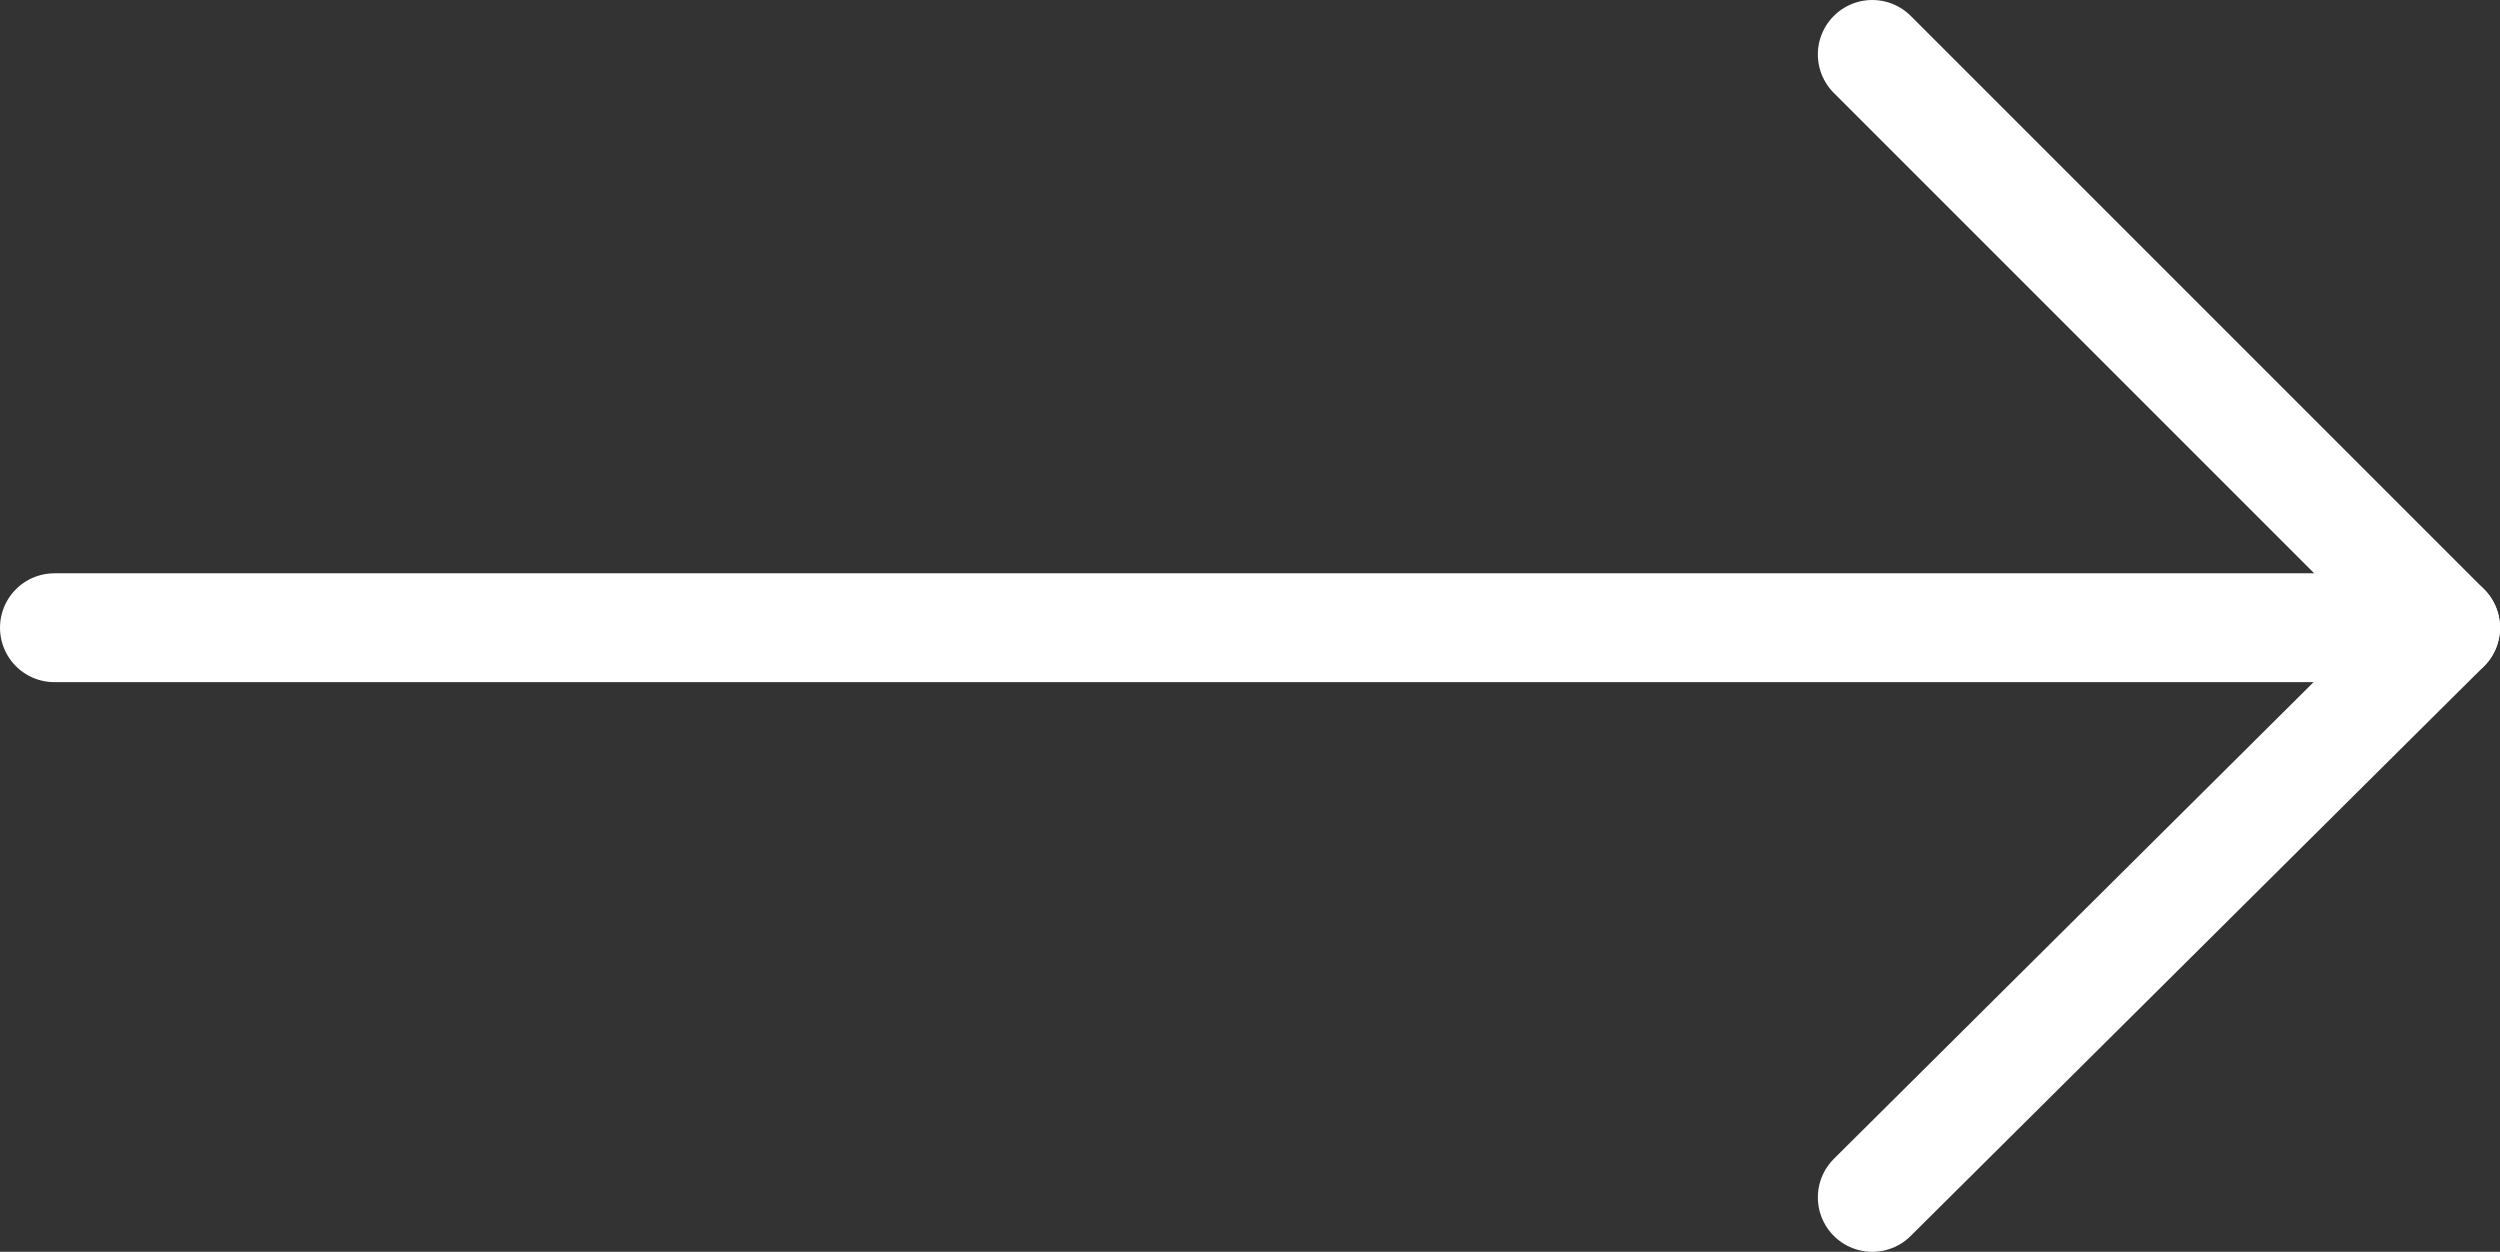
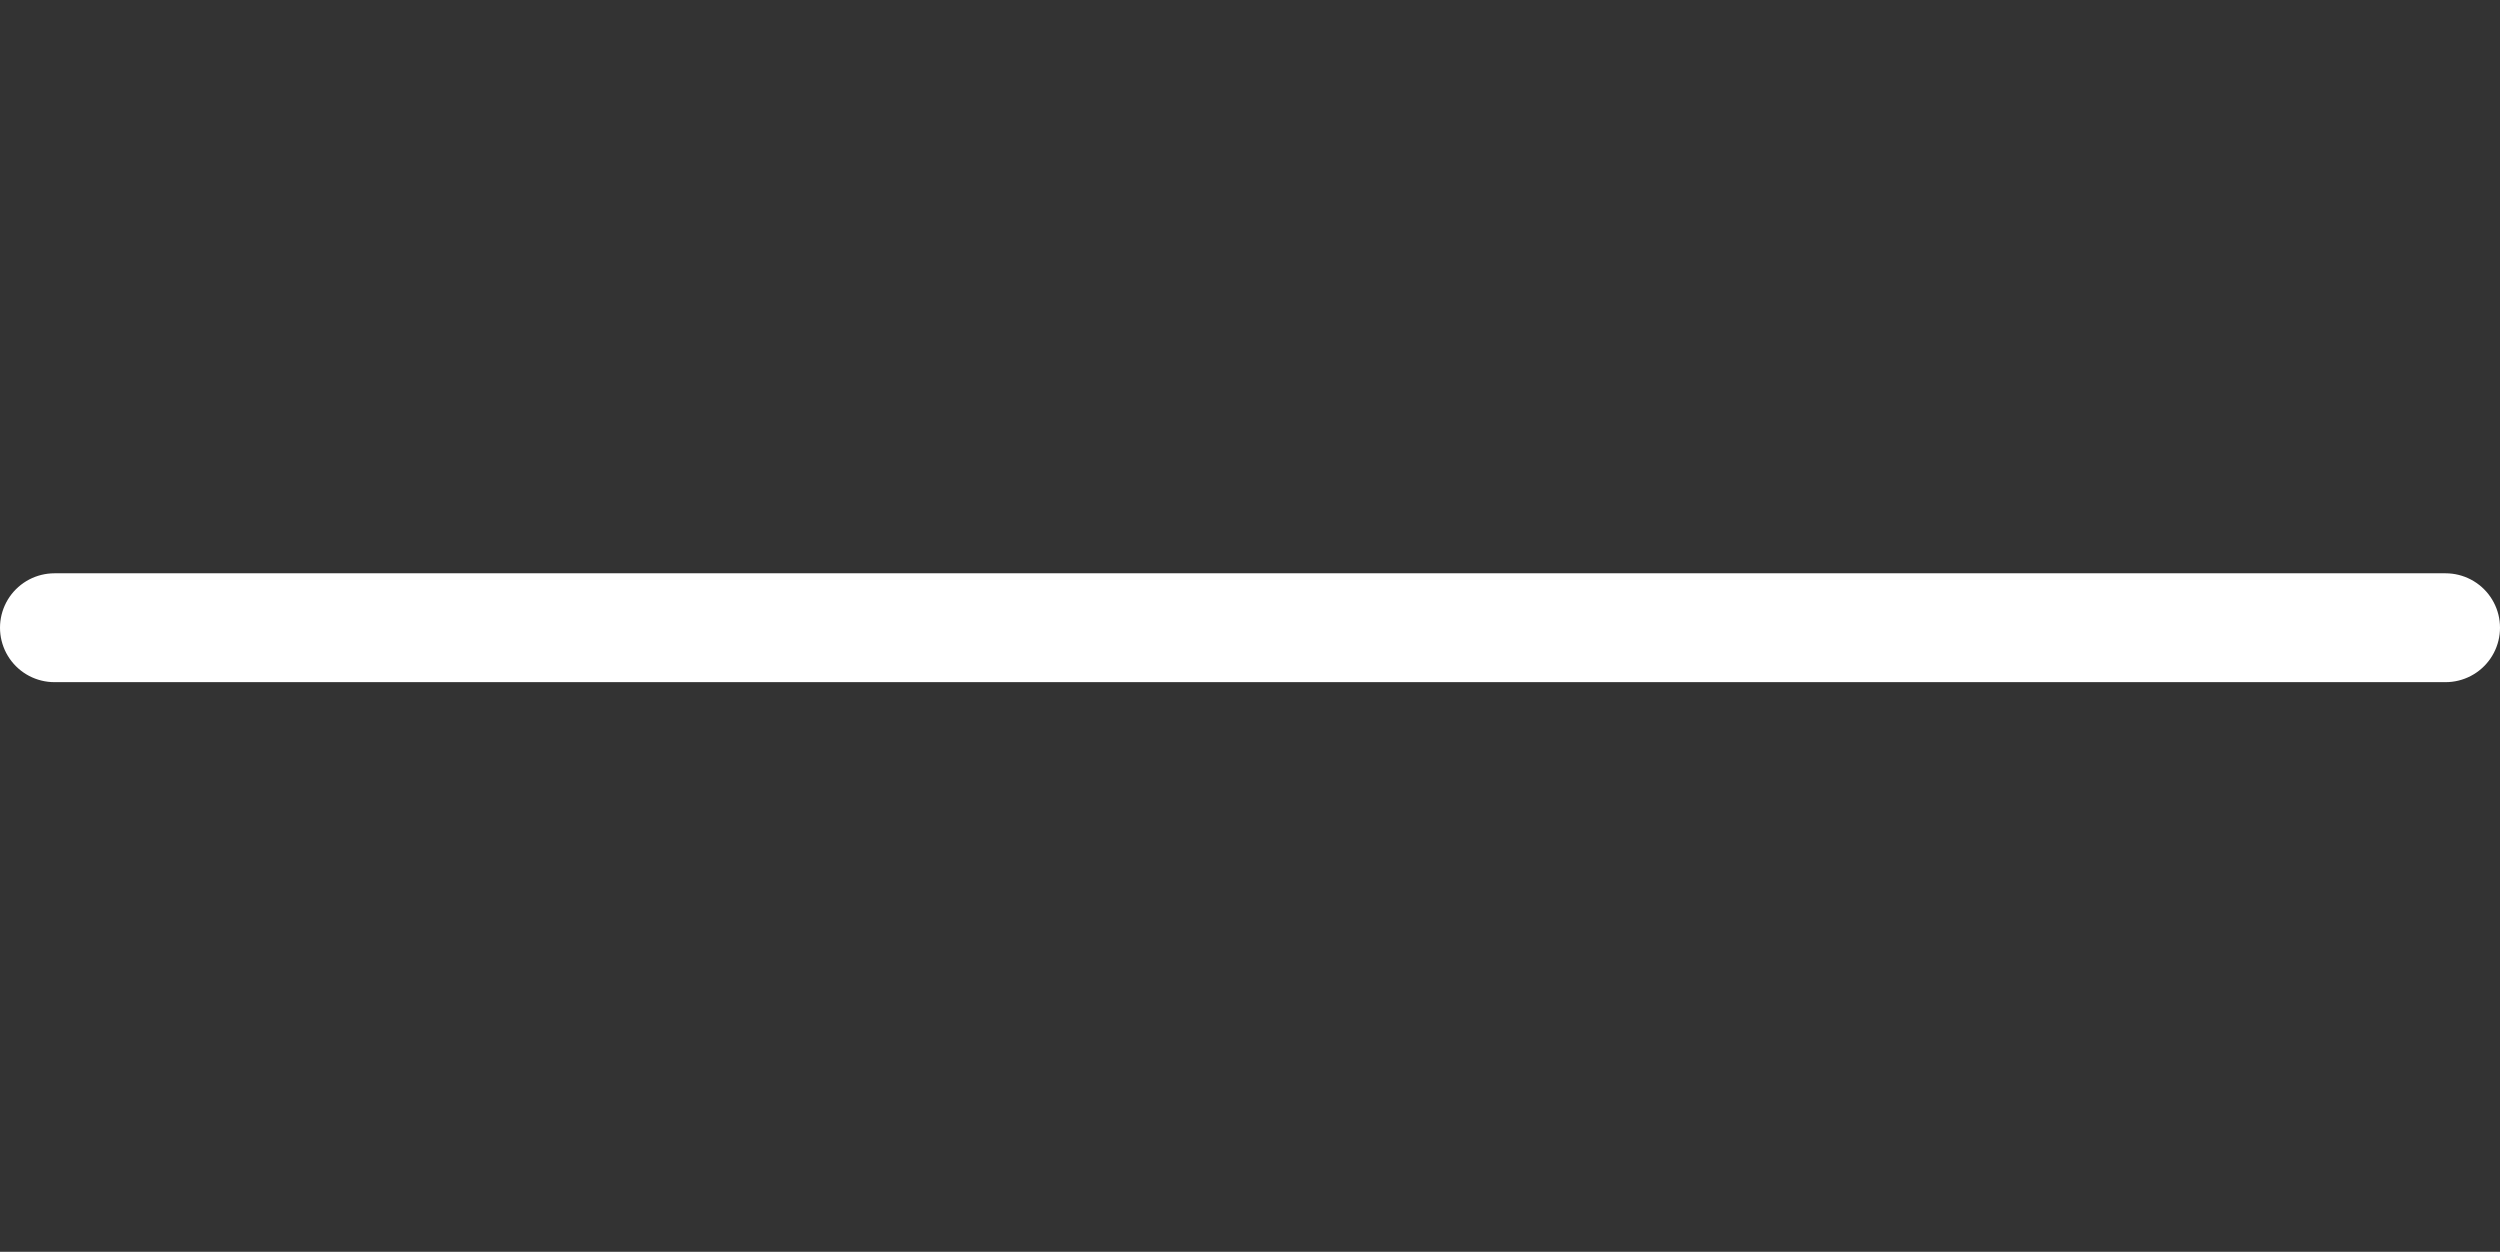
<svg xmlns="http://www.w3.org/2000/svg" enable-background="new 0 0 68.9 34.5" viewBox="0 0 68.9 34.5">
  <rect x="0" y="0" width="68.9" height="34.5" fill="#333333" stroke="none" />
  <g style="fill:none;stroke:#fff;stroke-width:3;stroke-linecap:round;stroke-linejoin:round;stroke-miterlimit:10">
    <path d="m1.5 17.3h65.9" />
-     <path d="m51.6 1.5 15.8 15.8-15.8 15.7" />
  </g>
</svg>